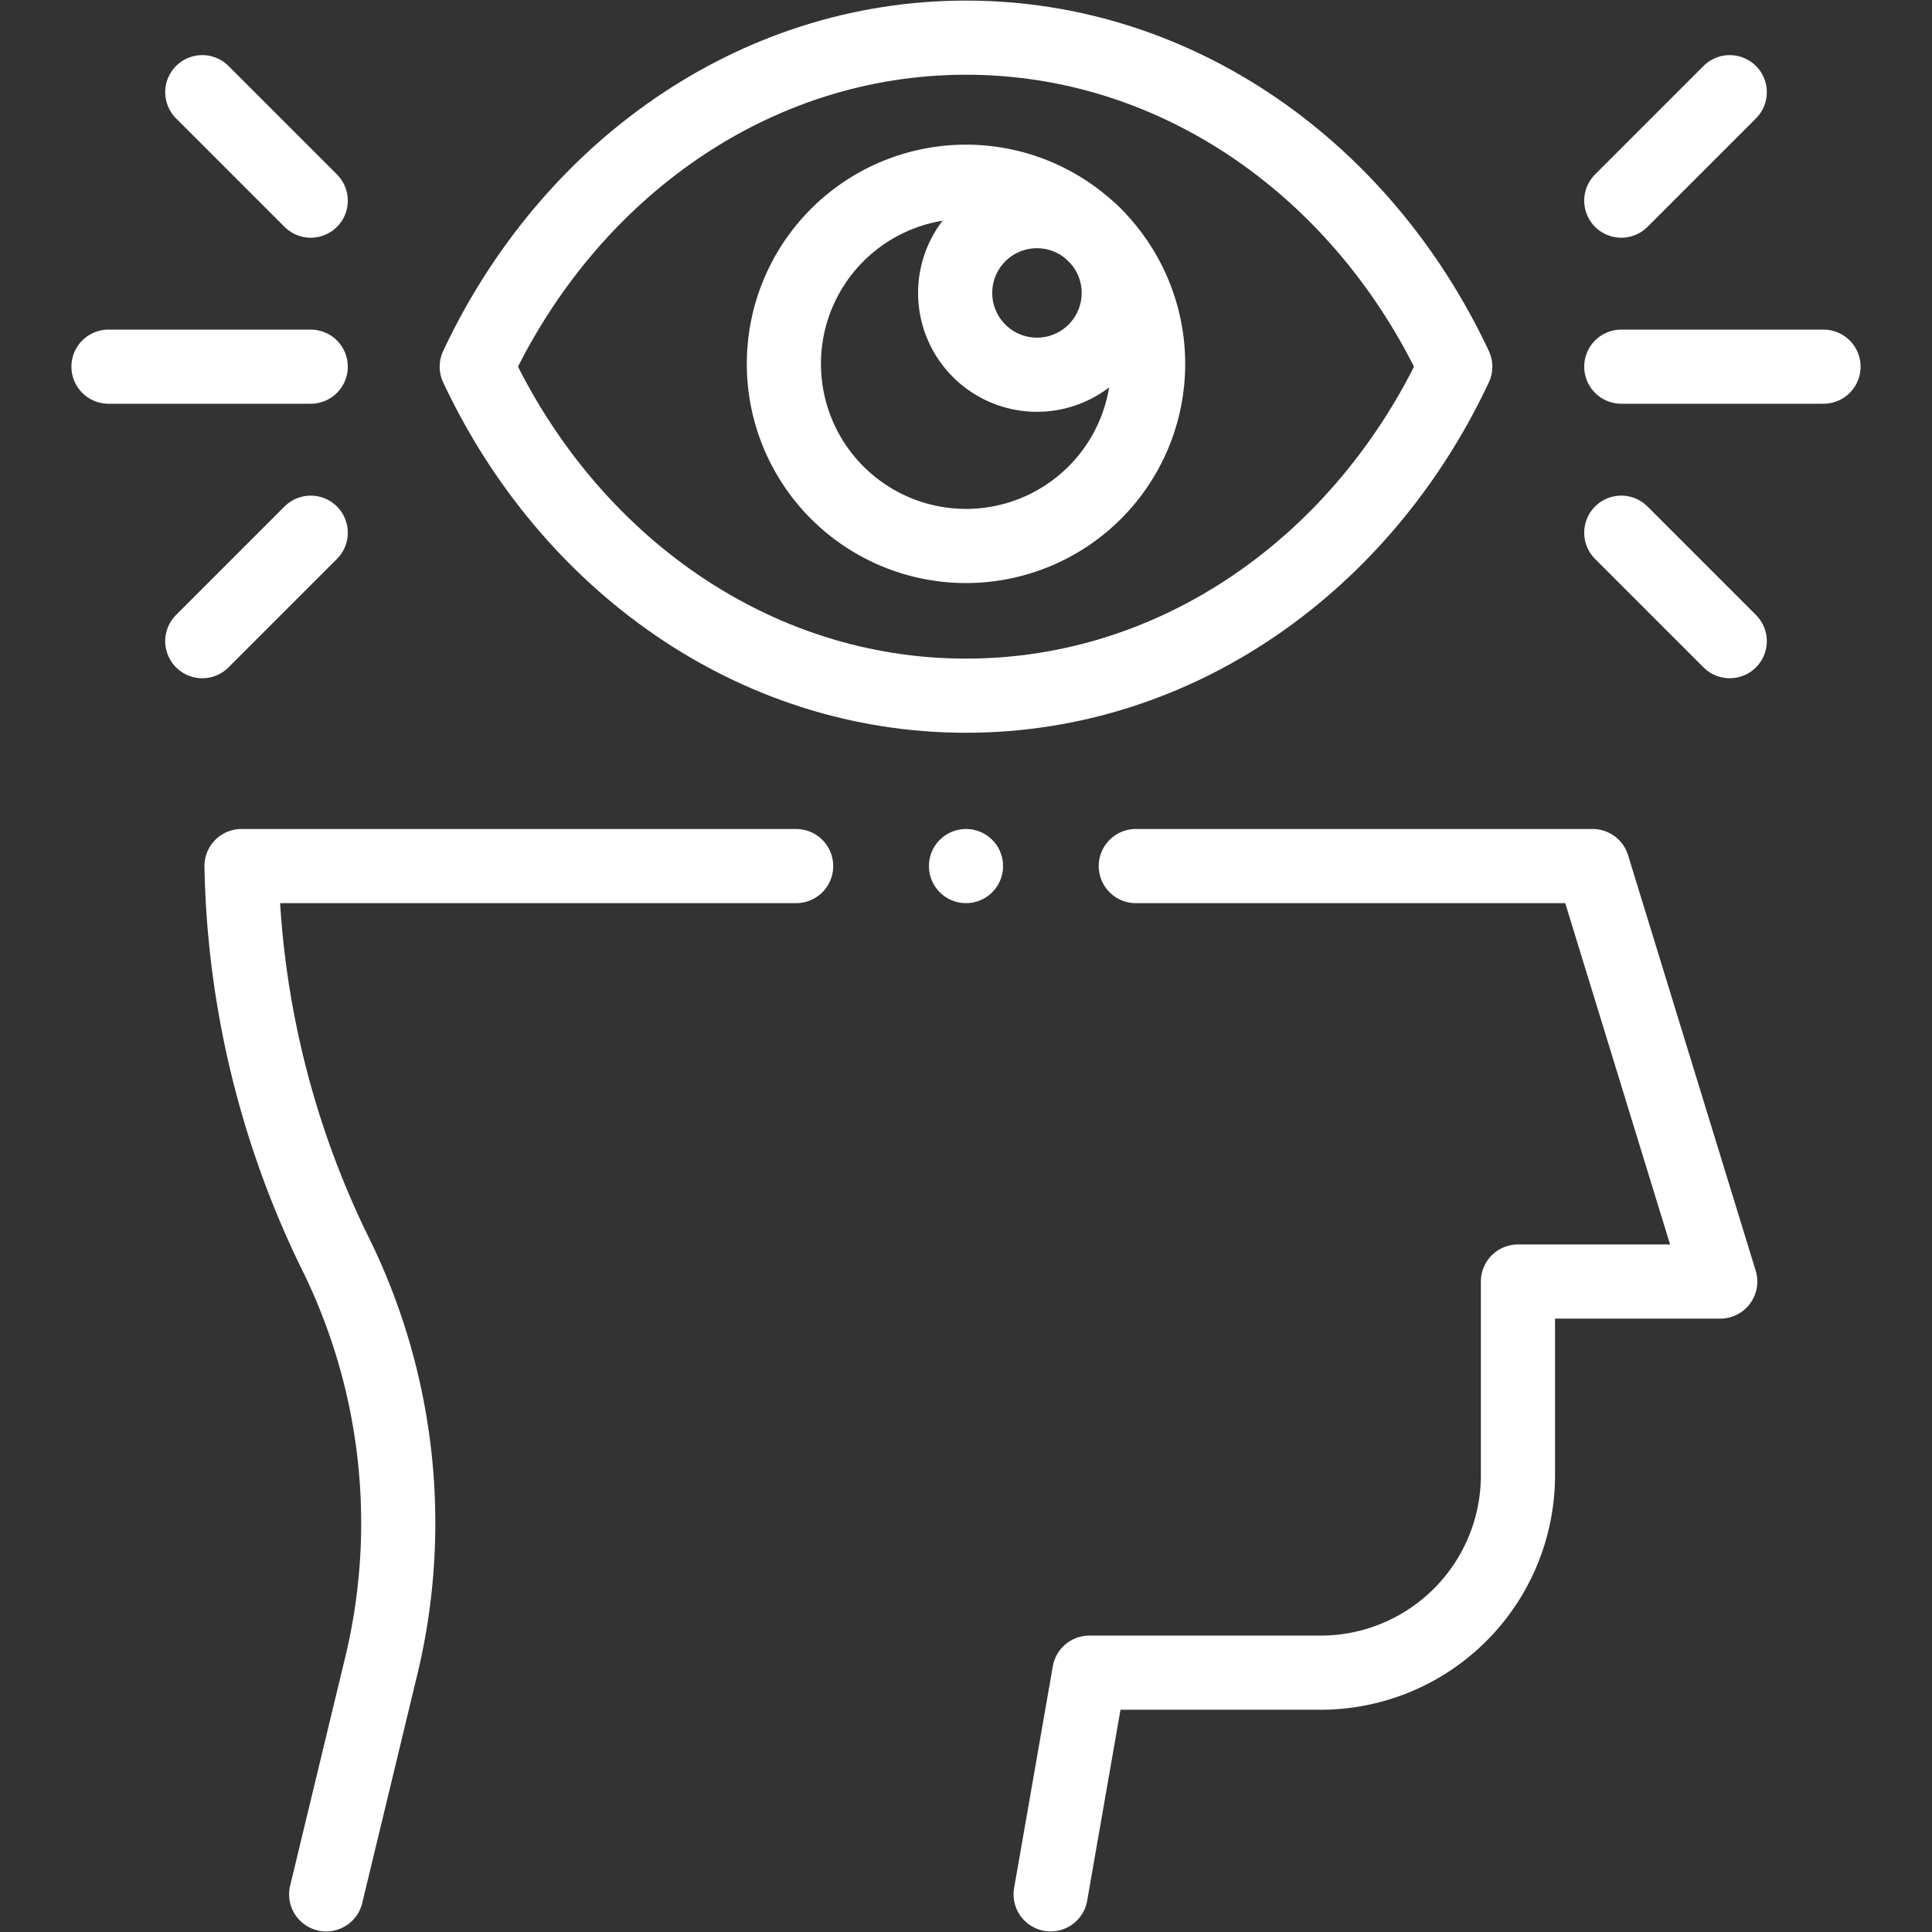
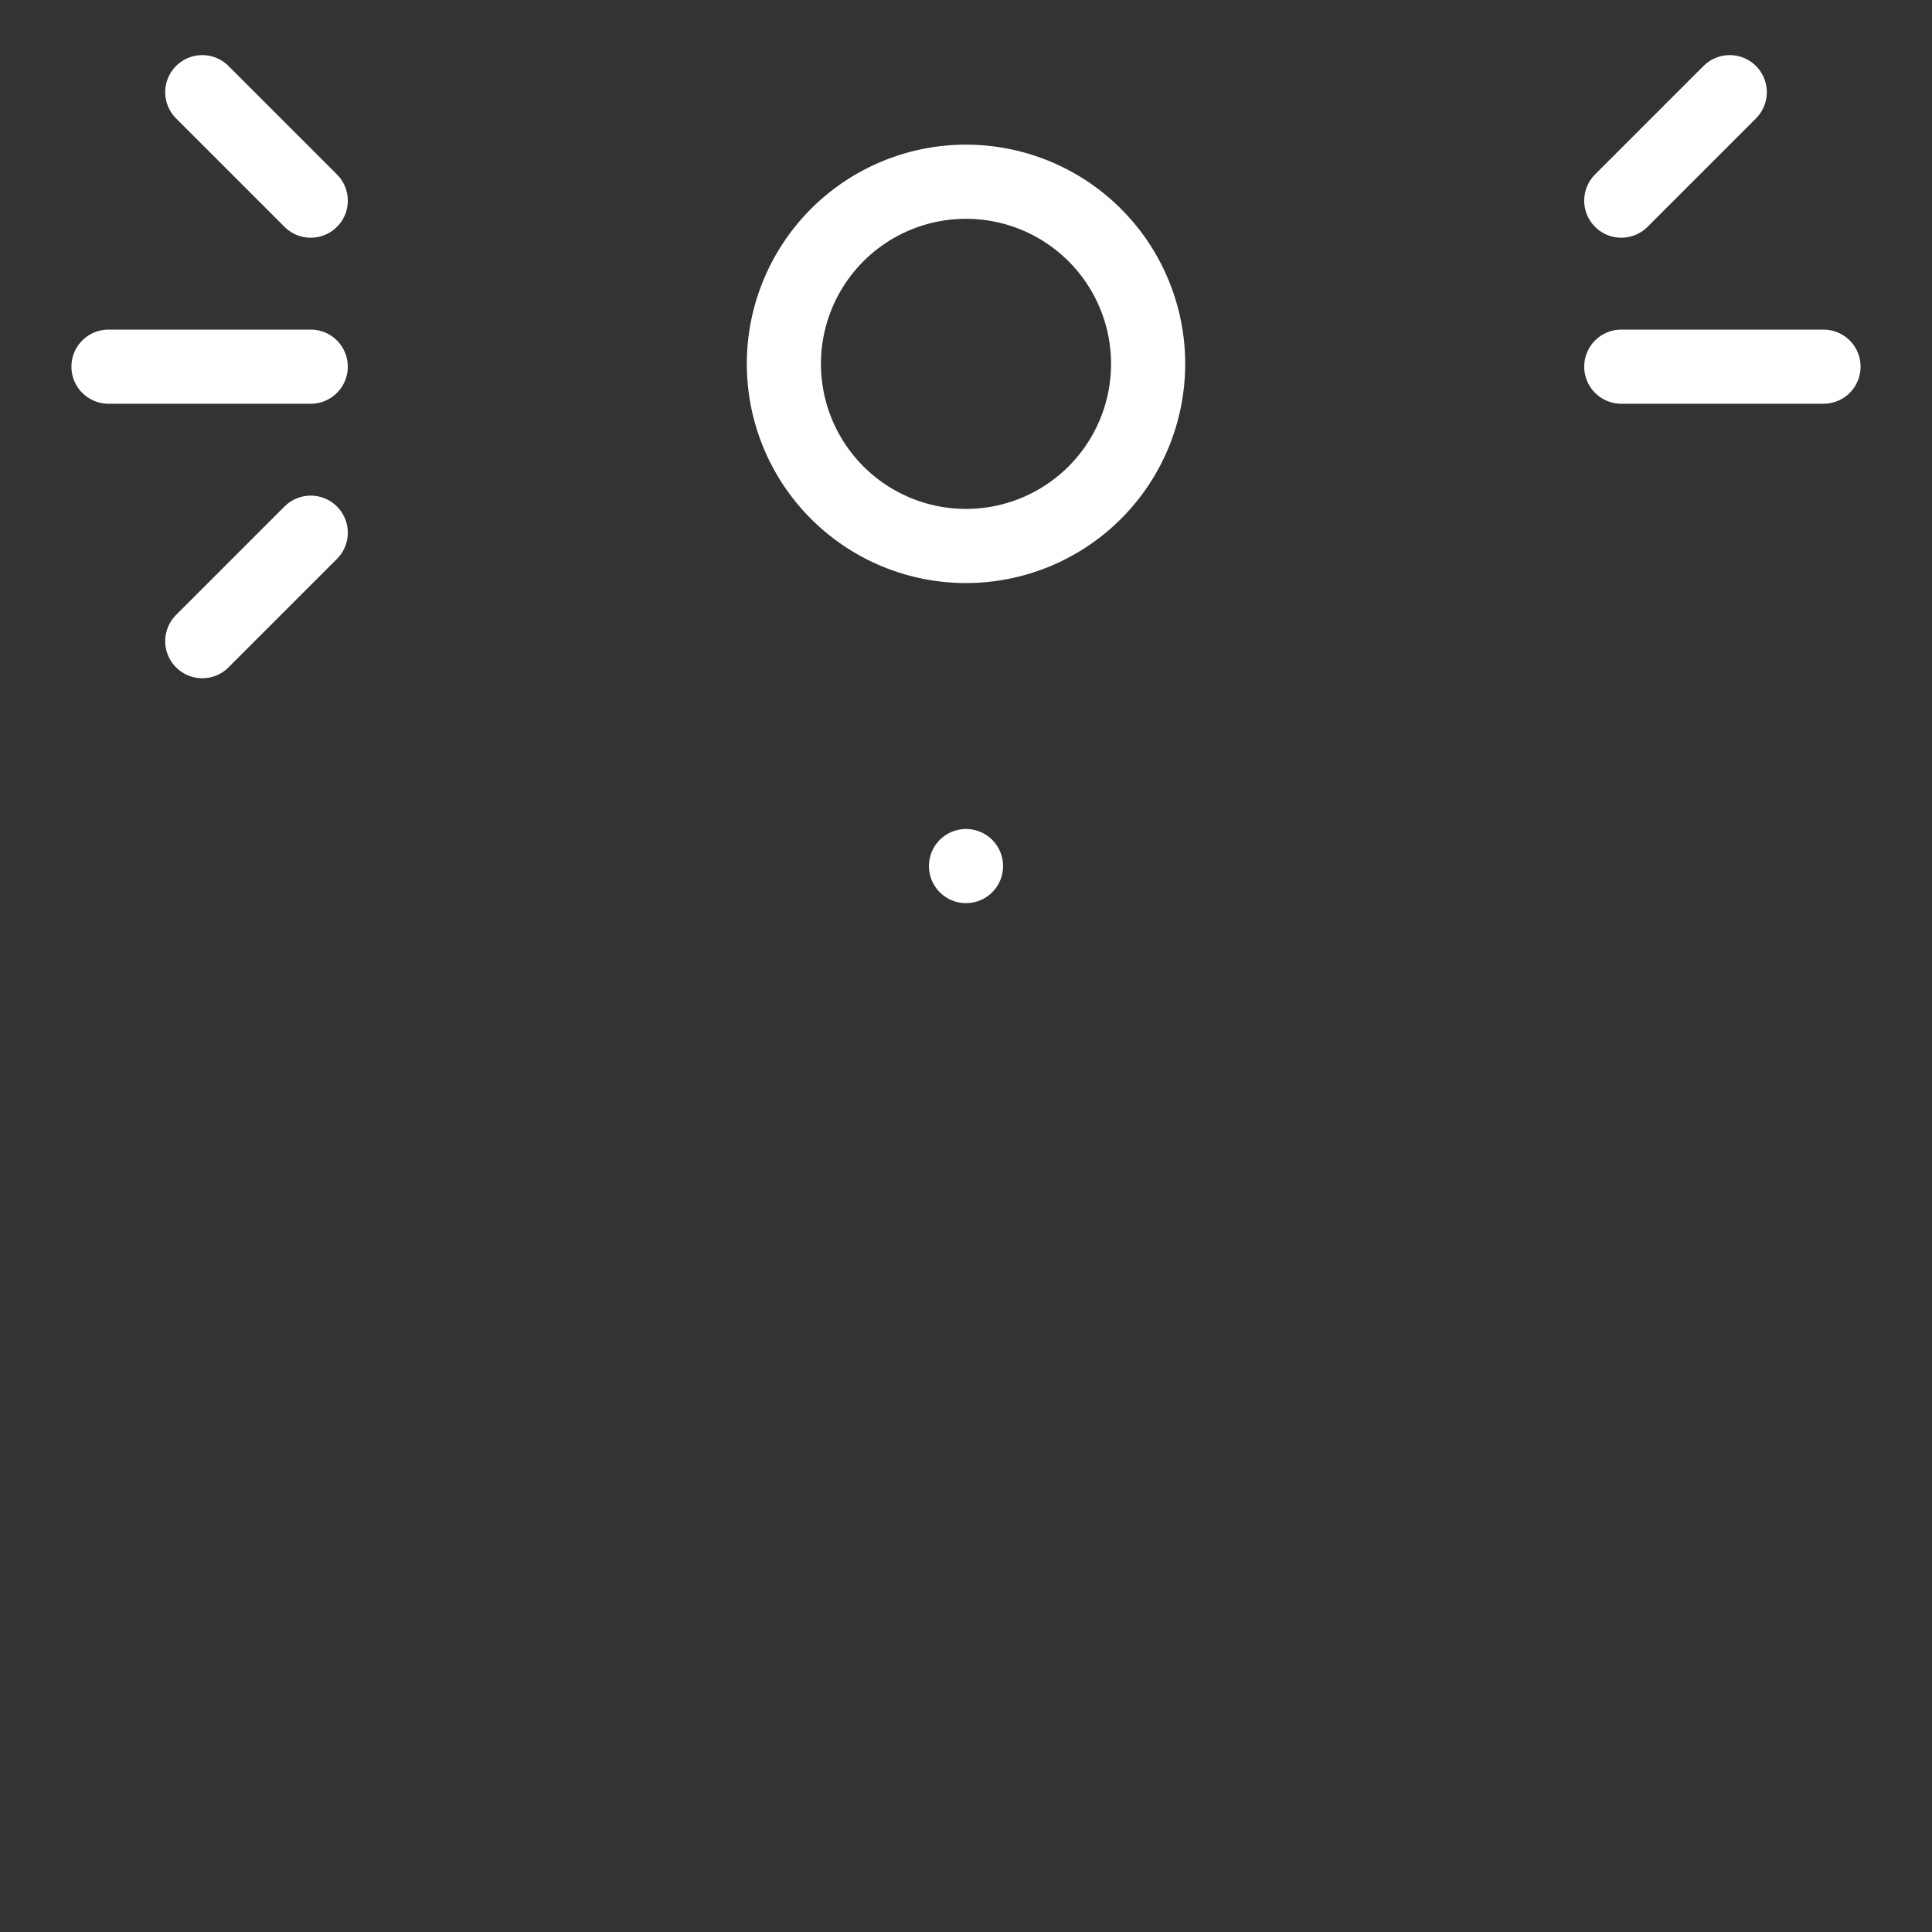
<svg xmlns="http://www.w3.org/2000/svg" width="130.282" height="130.282" viewBox="0 0 130.282 130.282">
  <rect x="0" y="0" width="130.282" height="130.282" fill="#333333" stroke="none" />
  <defs>
    <clipPath id="clip-path">
      <path id="path2907" d="M0-682.665H130.282v130.282H0Z" transform="translate(0 682.665)" fill="#fff" />
    </clipPath>
  </defs>
  <g id="g2901" transform="translate(0 682.665)">
    <g id="g2903" transform="translate(0 -682.665)">
      <g id="g2905" clip-path="url(#clip-path)">
        <g id="g2911" transform="translate(16.285 58.402)">
-           <path id="path2913" d="M-158.6,0H-196a62,62,0,0,0,6.2,25.867,41.073,41.073,0,0,1,3.261,27.916l-3.751,15.558" transform="translate(196.001)" fill="none" stroke="#fff" stroke-linecap="round" stroke-linejoin="round" stroke-miterlimit="10" stroke-width="5" />
-         </g>
+           </g>
        <g id="g2915" transform="translate(70.849 58.402)">
-           <path id="path2917" d="M0-294l2.609-14.947H18.2a13.312,13.312,0,0,0,13.312-13.312v-13.064H45.153L36.548-363.34H5.743" transform="translate(0 363.34)" fill="none" stroke="#fff" stroke-linecap="round" stroke-linejoin="round" stroke-miterlimit="10" stroke-width="5" />
-         </g>
+           </g>
        <g id="g2919" transform="translate(64.409 14.237)">
-           <path id="path2921" d="M-39.923-39.923a5.516,5.516,0,0,0,0-7.8,5.516,5.516,0,0,0-7.8,0,5.516,5.516,0,0,0,0,7.8A5.516,5.516,0,0,0-39.923-39.923Z" transform="translate(49.34 49.34)" fill="none" stroke="#fff" stroke-linecap="round" stroke-linejoin="round" stroke-miterlimit="10" stroke-width="5" />
-         </g>
+           </g>
        <g id="g2923" transform="translate(52.86 12.255)">
          <path id="path2925" d="M-104.138-52.07a12.281,12.281,0,0,0-12.281-12.281A12.281,12.281,0,0,0-128.7-52.07a12.281,12.281,0,0,0,12.281,12.281A12.281,12.281,0,0,0-104.138-52.07Z" transform="translate(128.7 64.351)" fill="none" stroke="#fff" stroke-linecap="round" stroke-linejoin="round" stroke-miterlimit="10" stroke-width="5" />
        </g>
        <g id="g2927" transform="translate(32.149 2.539)">
-           <path id="path2929" d="M-139.882,0c-14.354,0-26.806,9.006-32.992,22.187,6.186,13.181,18.637,22.187,32.992,22.187s26.806-9.006,32.992-22.187C-113.077,9.006-125.528,0-139.882,0Z" transform="translate(172.874)" fill="none" stroke="#fff" stroke-linecap="round" stroke-linejoin="round" stroke-miterlimit="10" stroke-width="5" />
-         </g>
+           </g>
        <g id="g2931" transform="translate(109.329 24.726)">
          <path id="path2933" d="M0,0H13.637" fill="none" stroke="#fff" stroke-linecap="round" stroke-linejoin="round" stroke-miterlimit="10" stroke-width="5" />
        </g>
        <g id="g2935" transform="translate(109.329 6.215)">
          <path id="path2937" d="M0-31.012l7.314-7.314" transform="translate(0 38.327)" fill="none" stroke="#fff" stroke-linecap="round" stroke-linejoin="round" stroke-miterlimit="10" stroke-width="5" />
        </g>
        <g id="g2939" transform="translate(109.329 35.922)">
-           <path id="path2941" d="M0,0,7.314,7.314" fill="none" stroke="#fff" stroke-linecap="round" stroke-linejoin="round" stroke-miterlimit="10" stroke-width="5" />
-         </g>
+           </g>
        <g id="g2943" transform="translate(7.316 24.726)">
          <path id="path2945" d="M-57.821,0H-71.458" transform="translate(71.458)" fill="none" stroke="#fff" stroke-linecap="round" stroke-linejoin="round" stroke-miterlimit="10" stroke-width="5" />
        </g>
        <g id="g2947" transform="translate(13.639 6.215)">
          <path id="path2949" d="M-31.012-31.012l-7.314-7.314" transform="translate(38.327 38.327)" fill="none" stroke="#fff" stroke-linecap="round" stroke-linejoin="round" stroke-miterlimit="10" stroke-width="5" />
        </g>
        <g id="g2951" transform="translate(13.639 35.922)">
          <path id="path2953" d="M-31.012,0l-7.314,7.314" transform="translate(38.327)" fill="none" stroke="#fff" stroke-linecap="round" stroke-linejoin="round" stroke-miterlimit="10" stroke-width="5" />
        </g>
        <g id="g2955" transform="translate(65.141 58.402)">
          <path id="path2957" d="M0,0H0" fill="none" stroke="#fff" stroke-linecap="round" stroke-linejoin="round" stroke-miterlimit="10" stroke-width="5" />
        </g>
      </g>
    </g>
  </g>
</svg>